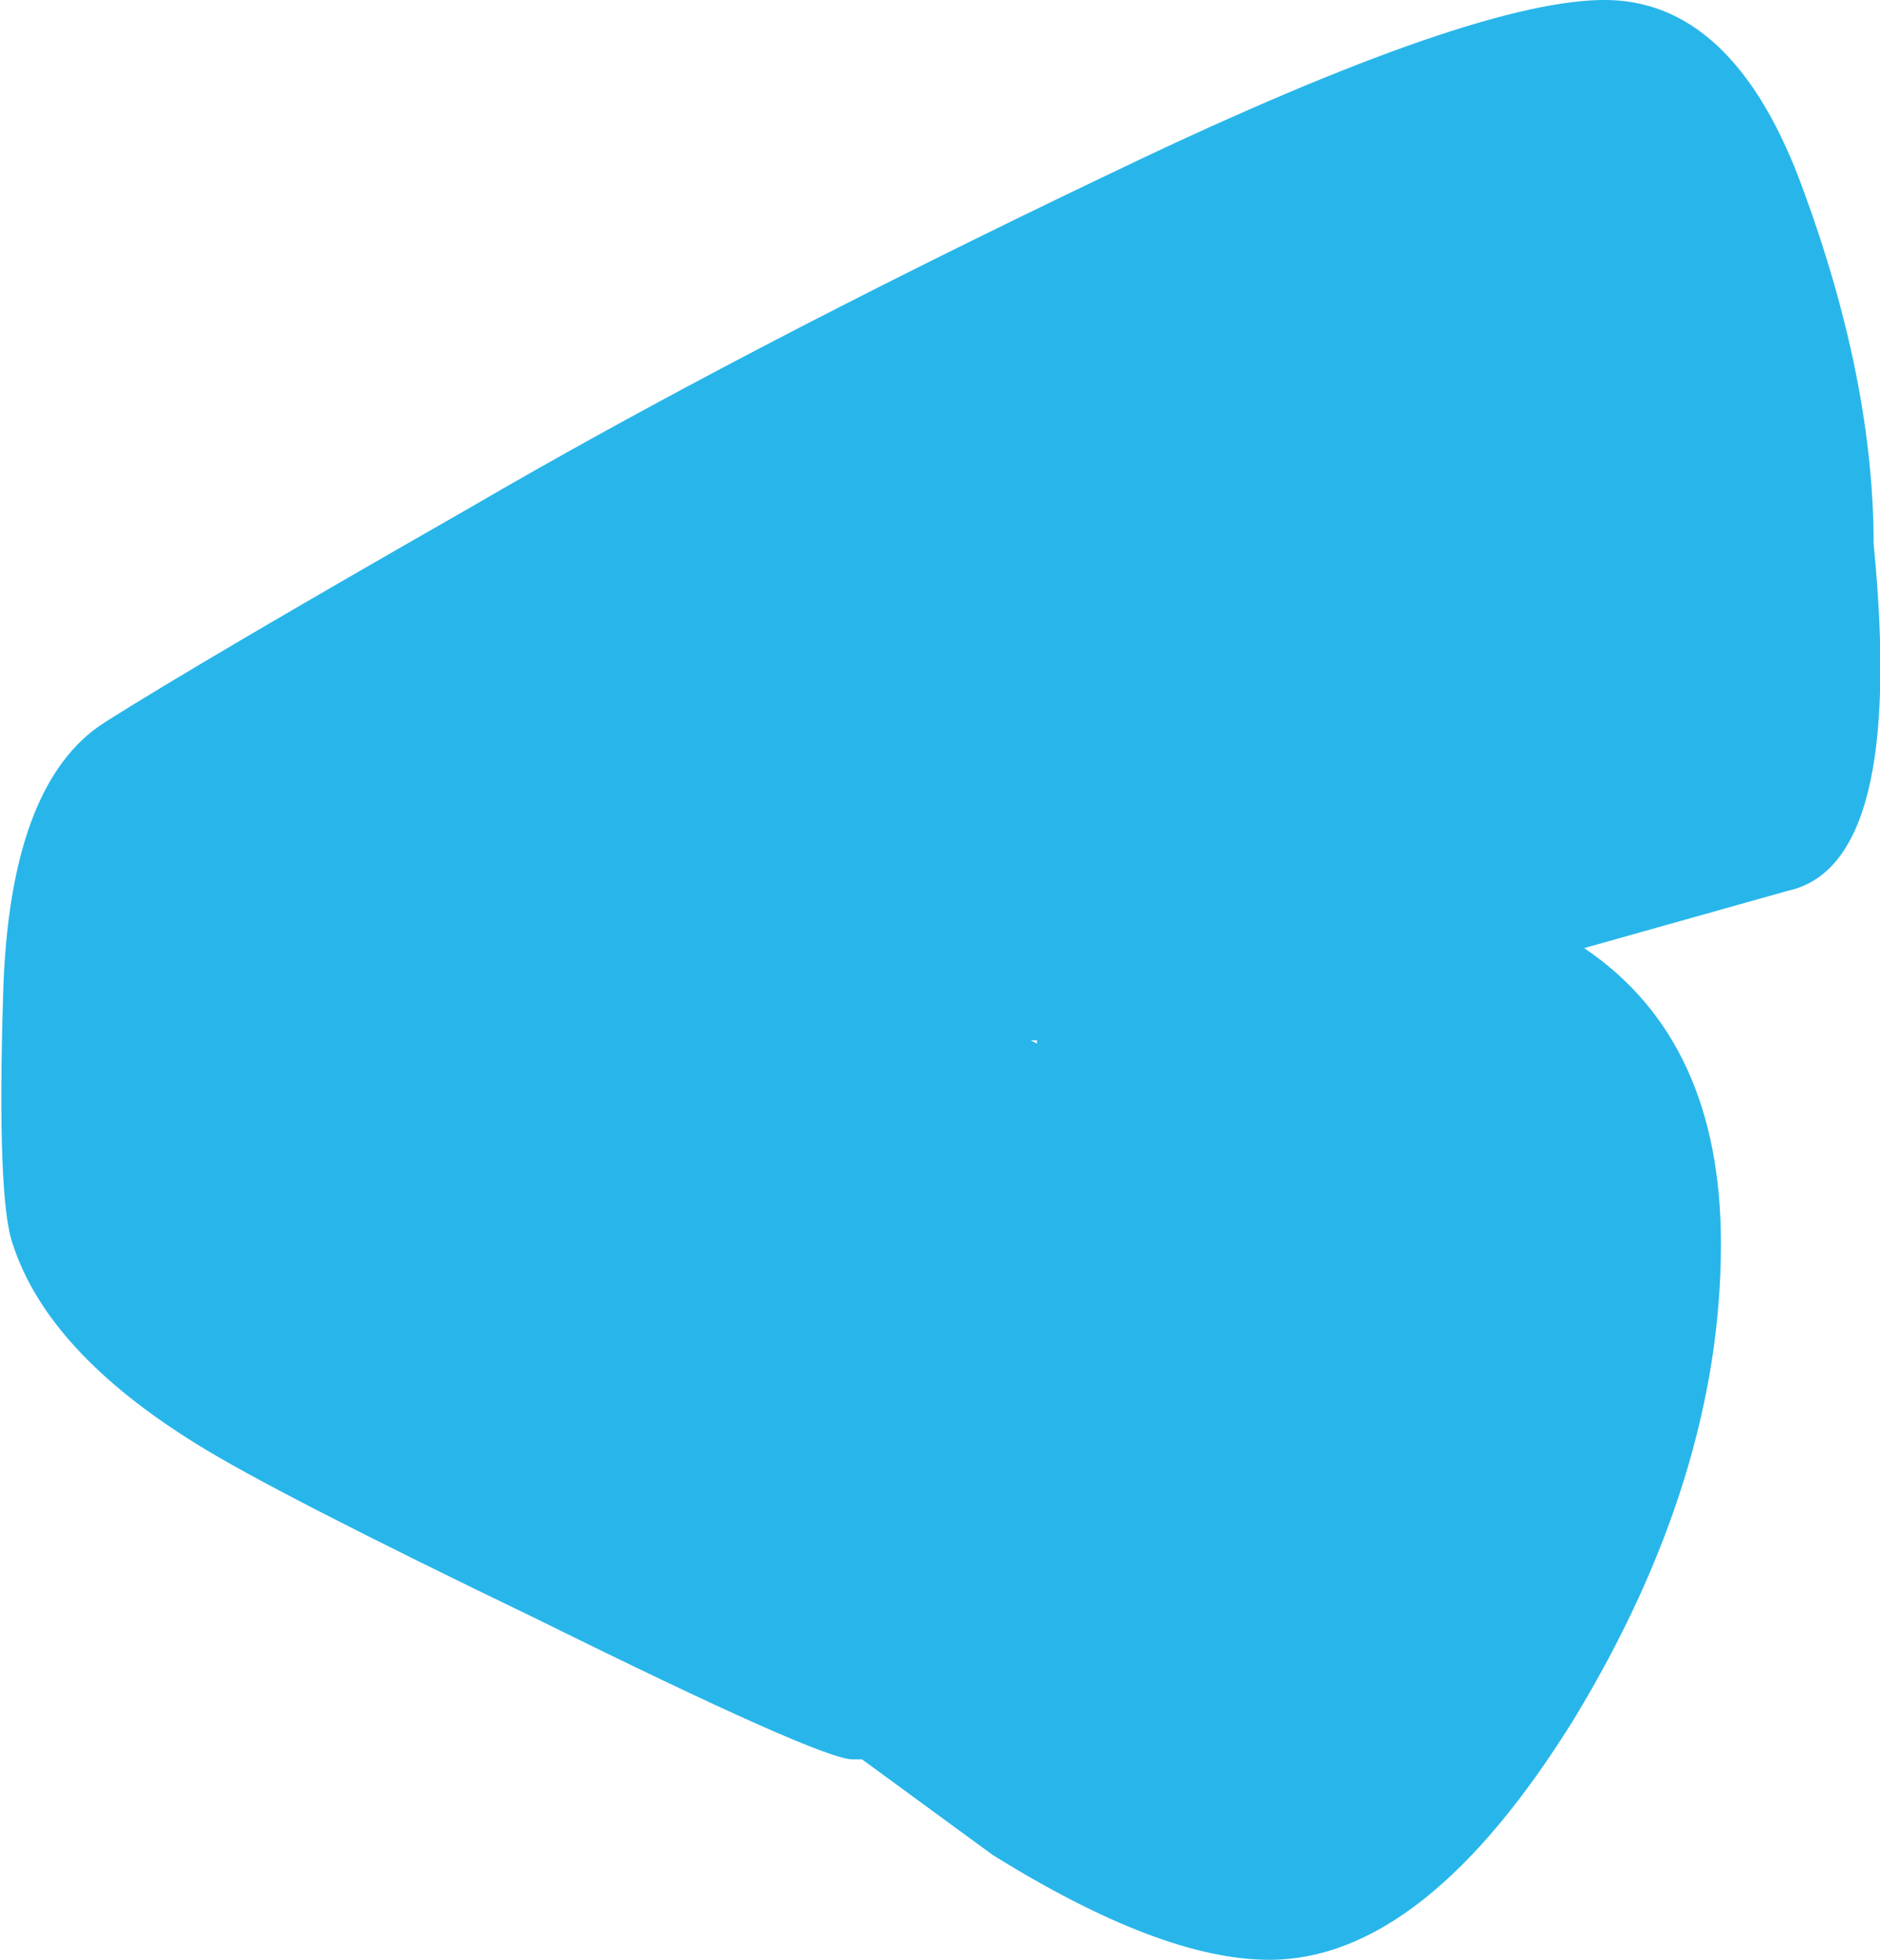
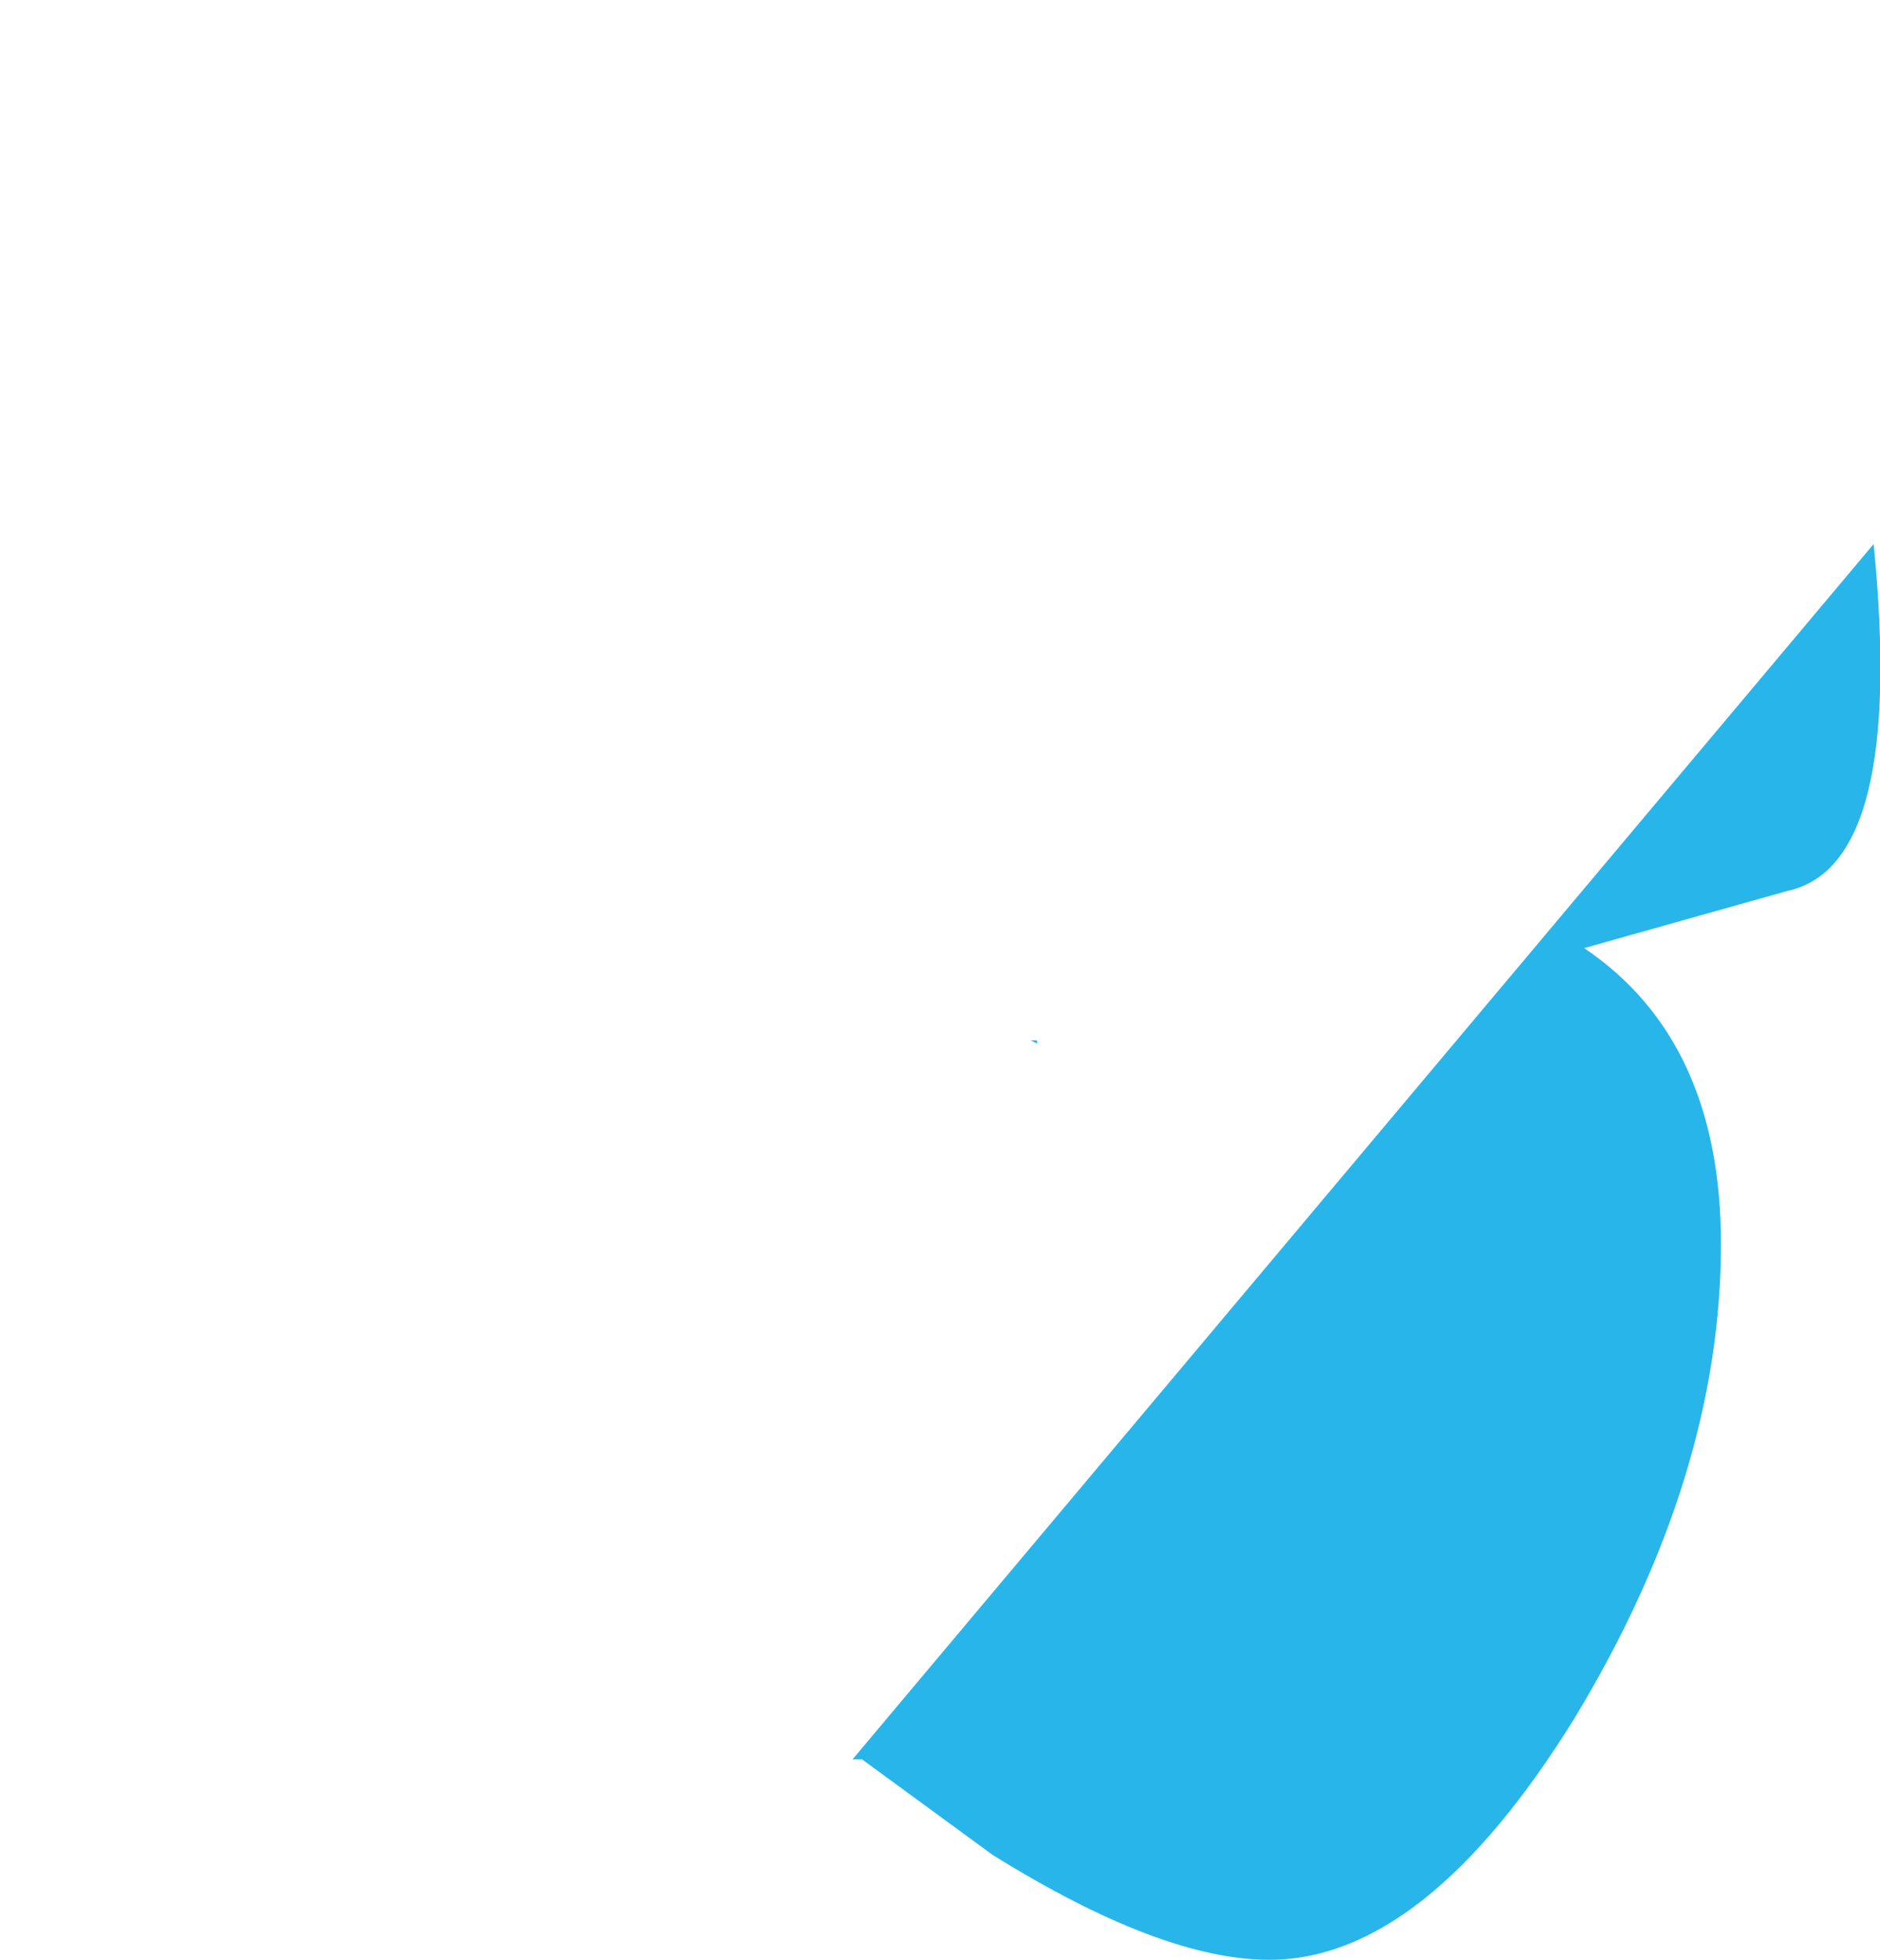
<svg xmlns="http://www.w3.org/2000/svg" height="30.8px" width="29.55px">
  <g transform="matrix(1.0, 0.0, 0.0, 1.0, -4.75, -0.4)">
-     <path d="M34.2 8.95 Q34.7 14.0 32.85 14.4 L29.65 15.3 Q31.8 16.75 31.8 19.95 31.8 23.6 29.5 27.4 27.15 31.2 24.7 31.2 23.0 31.2 20.35 29.55 L18.3 28.05 18.15 28.05 Q17.65 28.05 13.2 25.85 9.05 23.85 7.85 23.1 5.5 21.65 4.95 19.95 4.7 19.25 4.8 16.0 4.9 12.7 6.4 11.75 7.9 10.8 12.1 8.4 16.3 5.95 22.05 3.2 27.75 0.45 29.9 0.4 32.0 0.35 33.1 3.4 34.2 6.4 34.2 8.95 M21.05 16.8 L21.05 16.75 20.95 16.75 21.05 16.8" fill="#00a8e6" fill-opacity="0.843" fill-rule="evenodd" stroke="none" />
+     <path d="M34.2 8.95 Q34.7 14.0 32.85 14.4 L29.65 15.3 Q31.8 16.75 31.8 19.95 31.8 23.6 29.5 27.4 27.15 31.2 24.7 31.2 23.0 31.2 20.35 29.55 L18.3 28.05 18.15 28.05 M21.05 16.8 L21.05 16.75 20.95 16.75 21.05 16.8" fill="#00a8e6" fill-opacity="0.843" fill-rule="evenodd" stroke="none" />
  </g>
</svg>